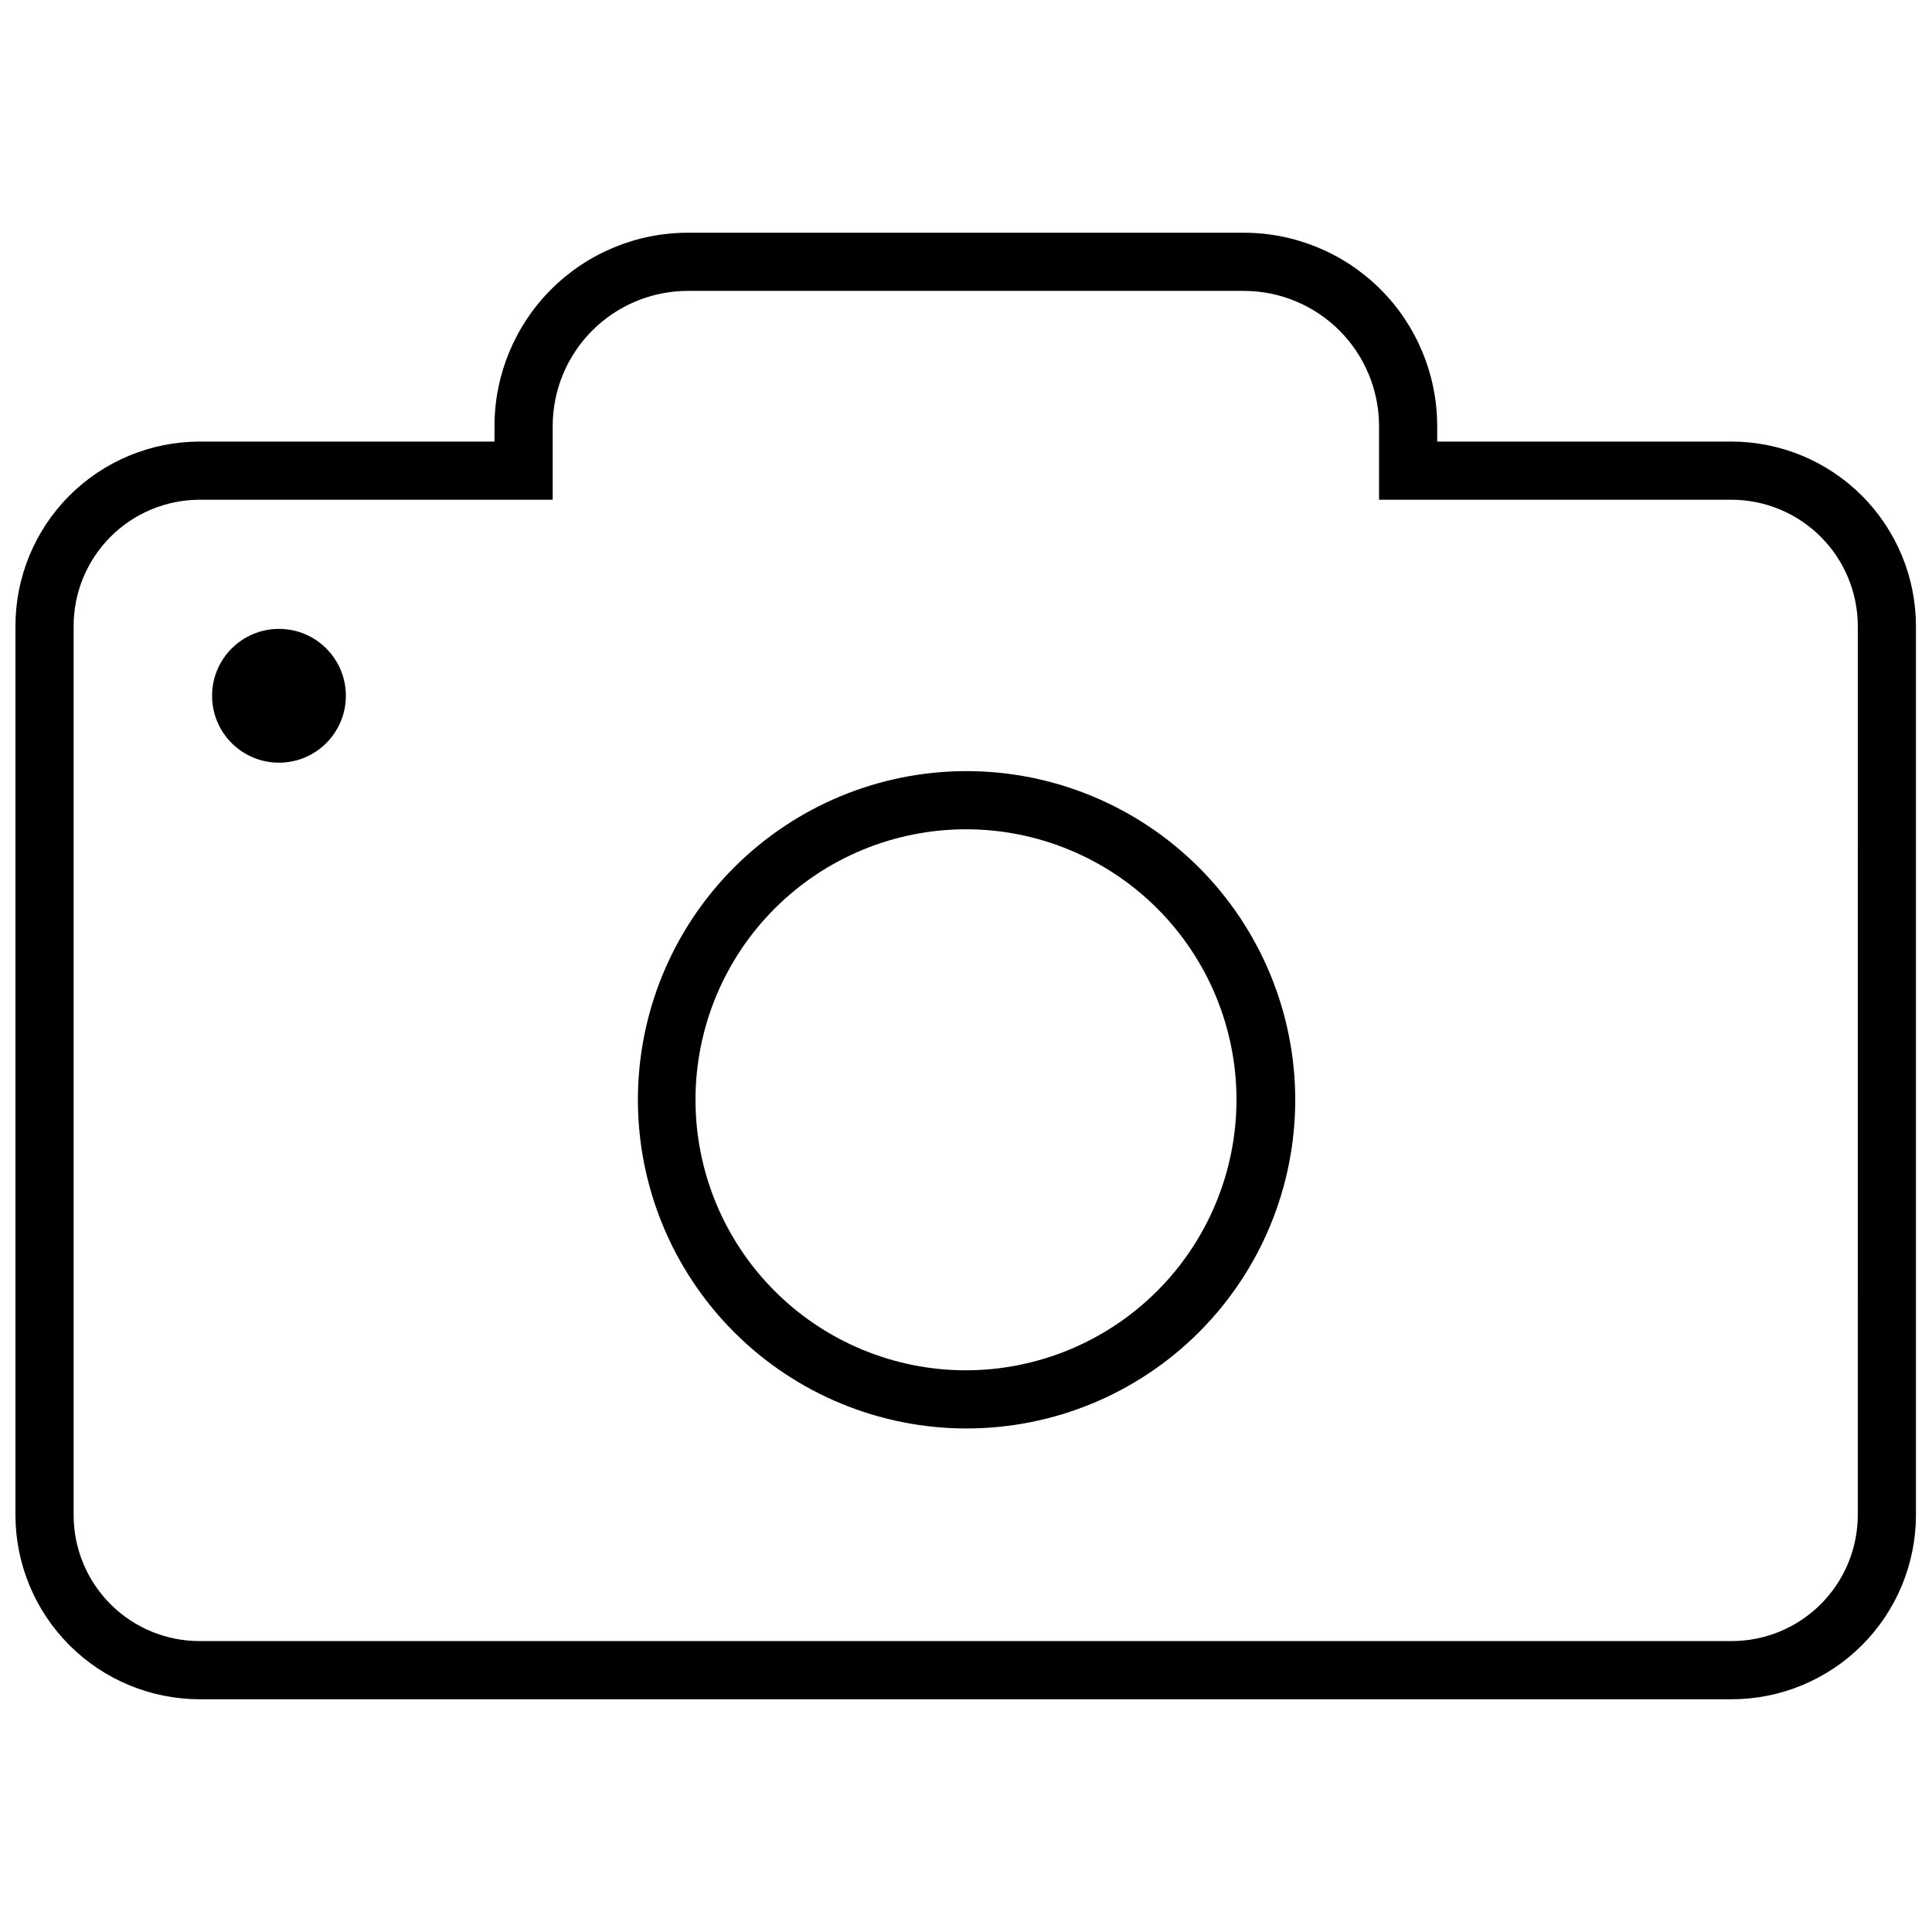
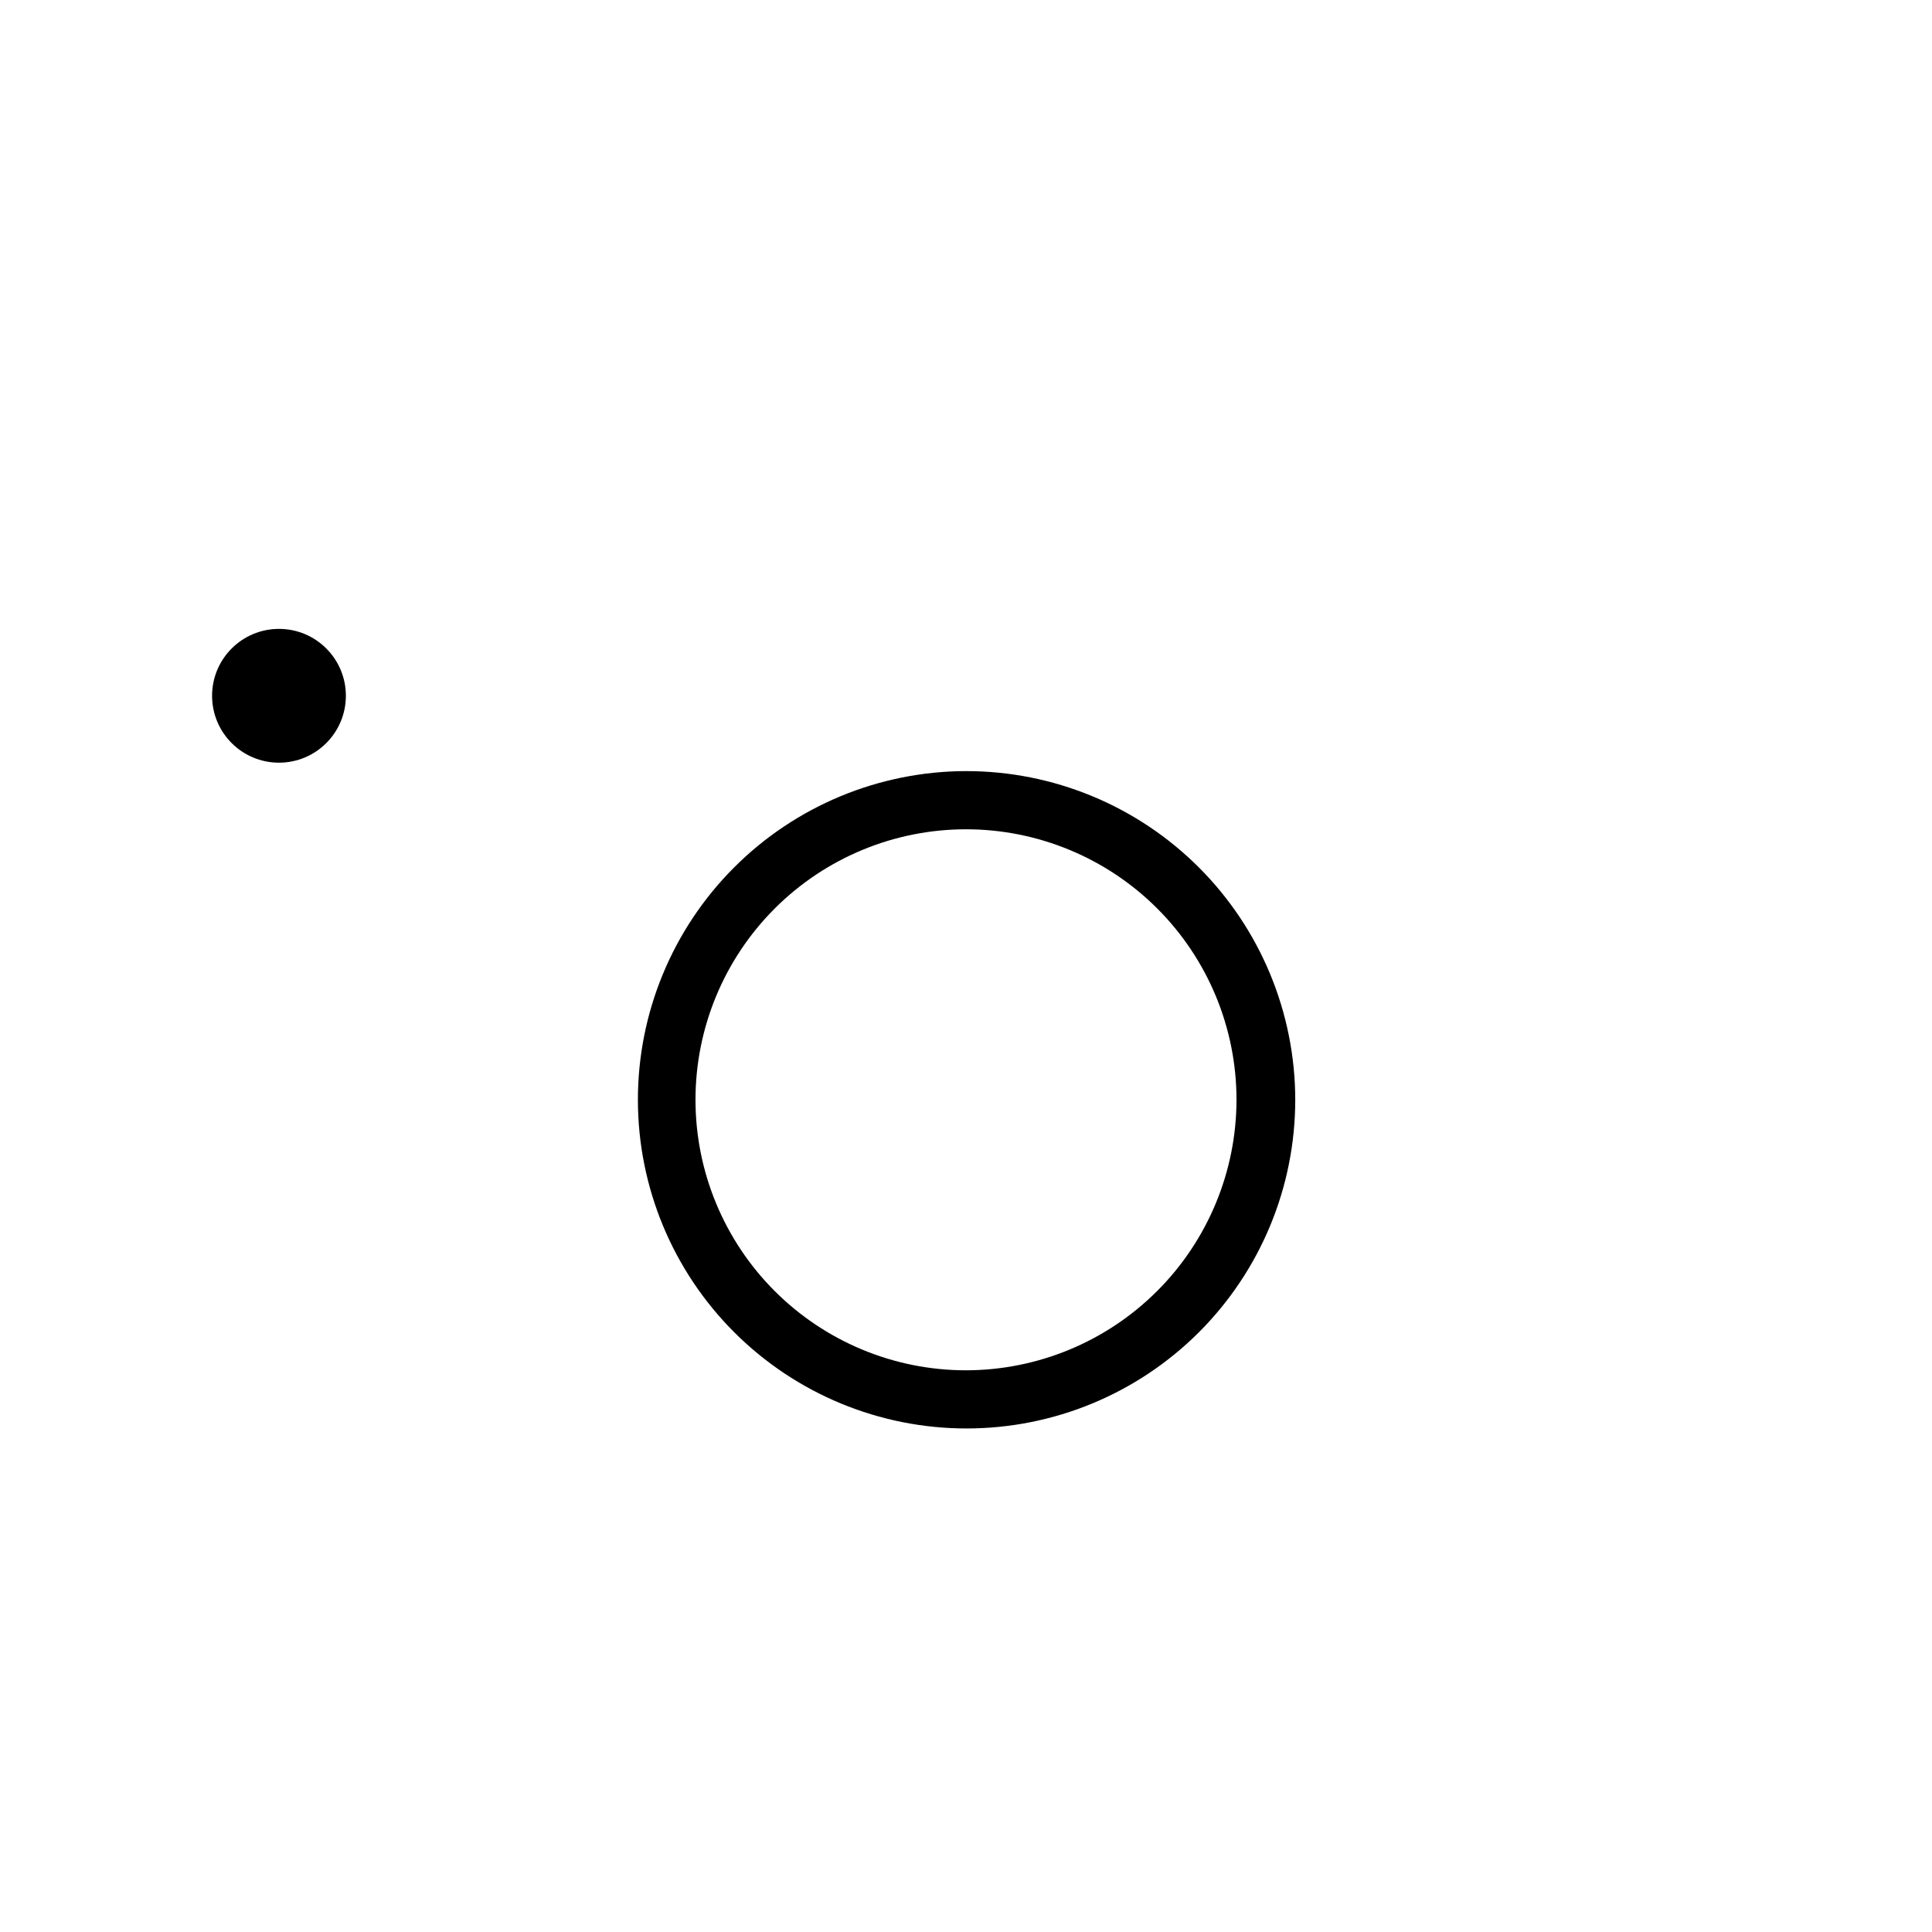
<svg xmlns="http://www.w3.org/2000/svg" width="800px" height="800px" version="1.1" viewBox="144 144 512 512">
  <defs>
    <clipPath id="a">
-       <path d="m148.09 205h503.81v390h-503.81z" />
-     </clipPath>
+       </clipPath>
  </defs>
  <g clip-path="url(#a)">
    <path d="m602.88 261.02h-78.008v-4.164c-0.02-13.566-5.418-26.574-15.012-36.168s-22.602-14.992-36.172-15.012h-147.38c-13.582 0-26.609 5.387-36.219 14.984-9.613 9.598-15.02 22.613-15.043 36.195v4.164h-78.16c-12.949 0.02-25.359 5.18-34.508 14.34-9.148 9.164-14.285 21.582-14.285 34.531v235.64c0.02 12.934 5.168 25.332 14.312 34.477 9.148 9.148 21.547 14.293 34.48 14.316h405.99c12.949 0 25.367-5.141 34.527-14.289 9.164-9.148 14.324-21.559 14.344-34.504v-235.64c-0.02-12.957-5.176-25.375-14.336-34.535-9.16-9.16-21.582-14.316-34.535-14.336zm33.453 284.51c-0.02 8.859-3.555 17.348-9.824 23.605-6.273 6.254-14.77 9.77-23.629 9.77h-405.99c-8.852 0-17.34-3.516-23.602-9.777-6.258-6.258-9.773-14.746-9.773-23.598v-235.64c0-8.859 3.512-17.359 9.77-23.629 6.258-6.273 14.746-9.805 23.605-9.824h93.578v-19.582c0.02-9.492 3.805-18.59 10.523-25.293 6.723-6.707 15.828-10.473 25.32-10.473h147.38c9.48 0.02 18.566 3.797 25.27 10.5s10.477 15.789 10.5 25.266v19.582h93.422c8.867 0.02 17.363 3.551 23.633 9.82 6.269 6.269 9.801 14.766 9.82 23.633z" />
  </g>
  <path d="m400 348.35c-23.094 0.043-45.223 9.25-61.527 25.605-16.305 16.352-25.449 38.508-25.422 61.602 0.027 23.094 9.223 45.23 25.566 61.543s38.496 25.473 61.586 25.457c23.094-0.012 45.234-9.195 61.559-25.531 16.324-16.332 25.492-38.48 25.492-61.57-0.02-23.121-9.223-45.289-25.586-61.625-16.363-16.332-38.547-25.5-61.668-25.48zm0 158.79v0.004c-19.016 0-37.246-7.555-50.691-21-13.445-13.441-20.996-31.676-20.996-50.688s7.551-37.246 20.996-50.691c13.445-13.441 31.676-20.996 50.691-20.996 19.012 0 37.246 7.555 50.688 20.996 13.445 13.445 20.996 31.68 20.996 50.691-0.02 19.004-7.578 37.227-21.02 50.668-13.438 13.438-31.66 20.996-50.664 21.02z" />
  <path d="m235.66 328.39c0 9.789-7.938 17.727-17.73 17.727-9.789 0-17.727-7.938-17.727-17.727 0-9.793 7.938-17.73 17.727-17.73 9.793 0 17.73 7.938 17.73 17.73" />
</svg>